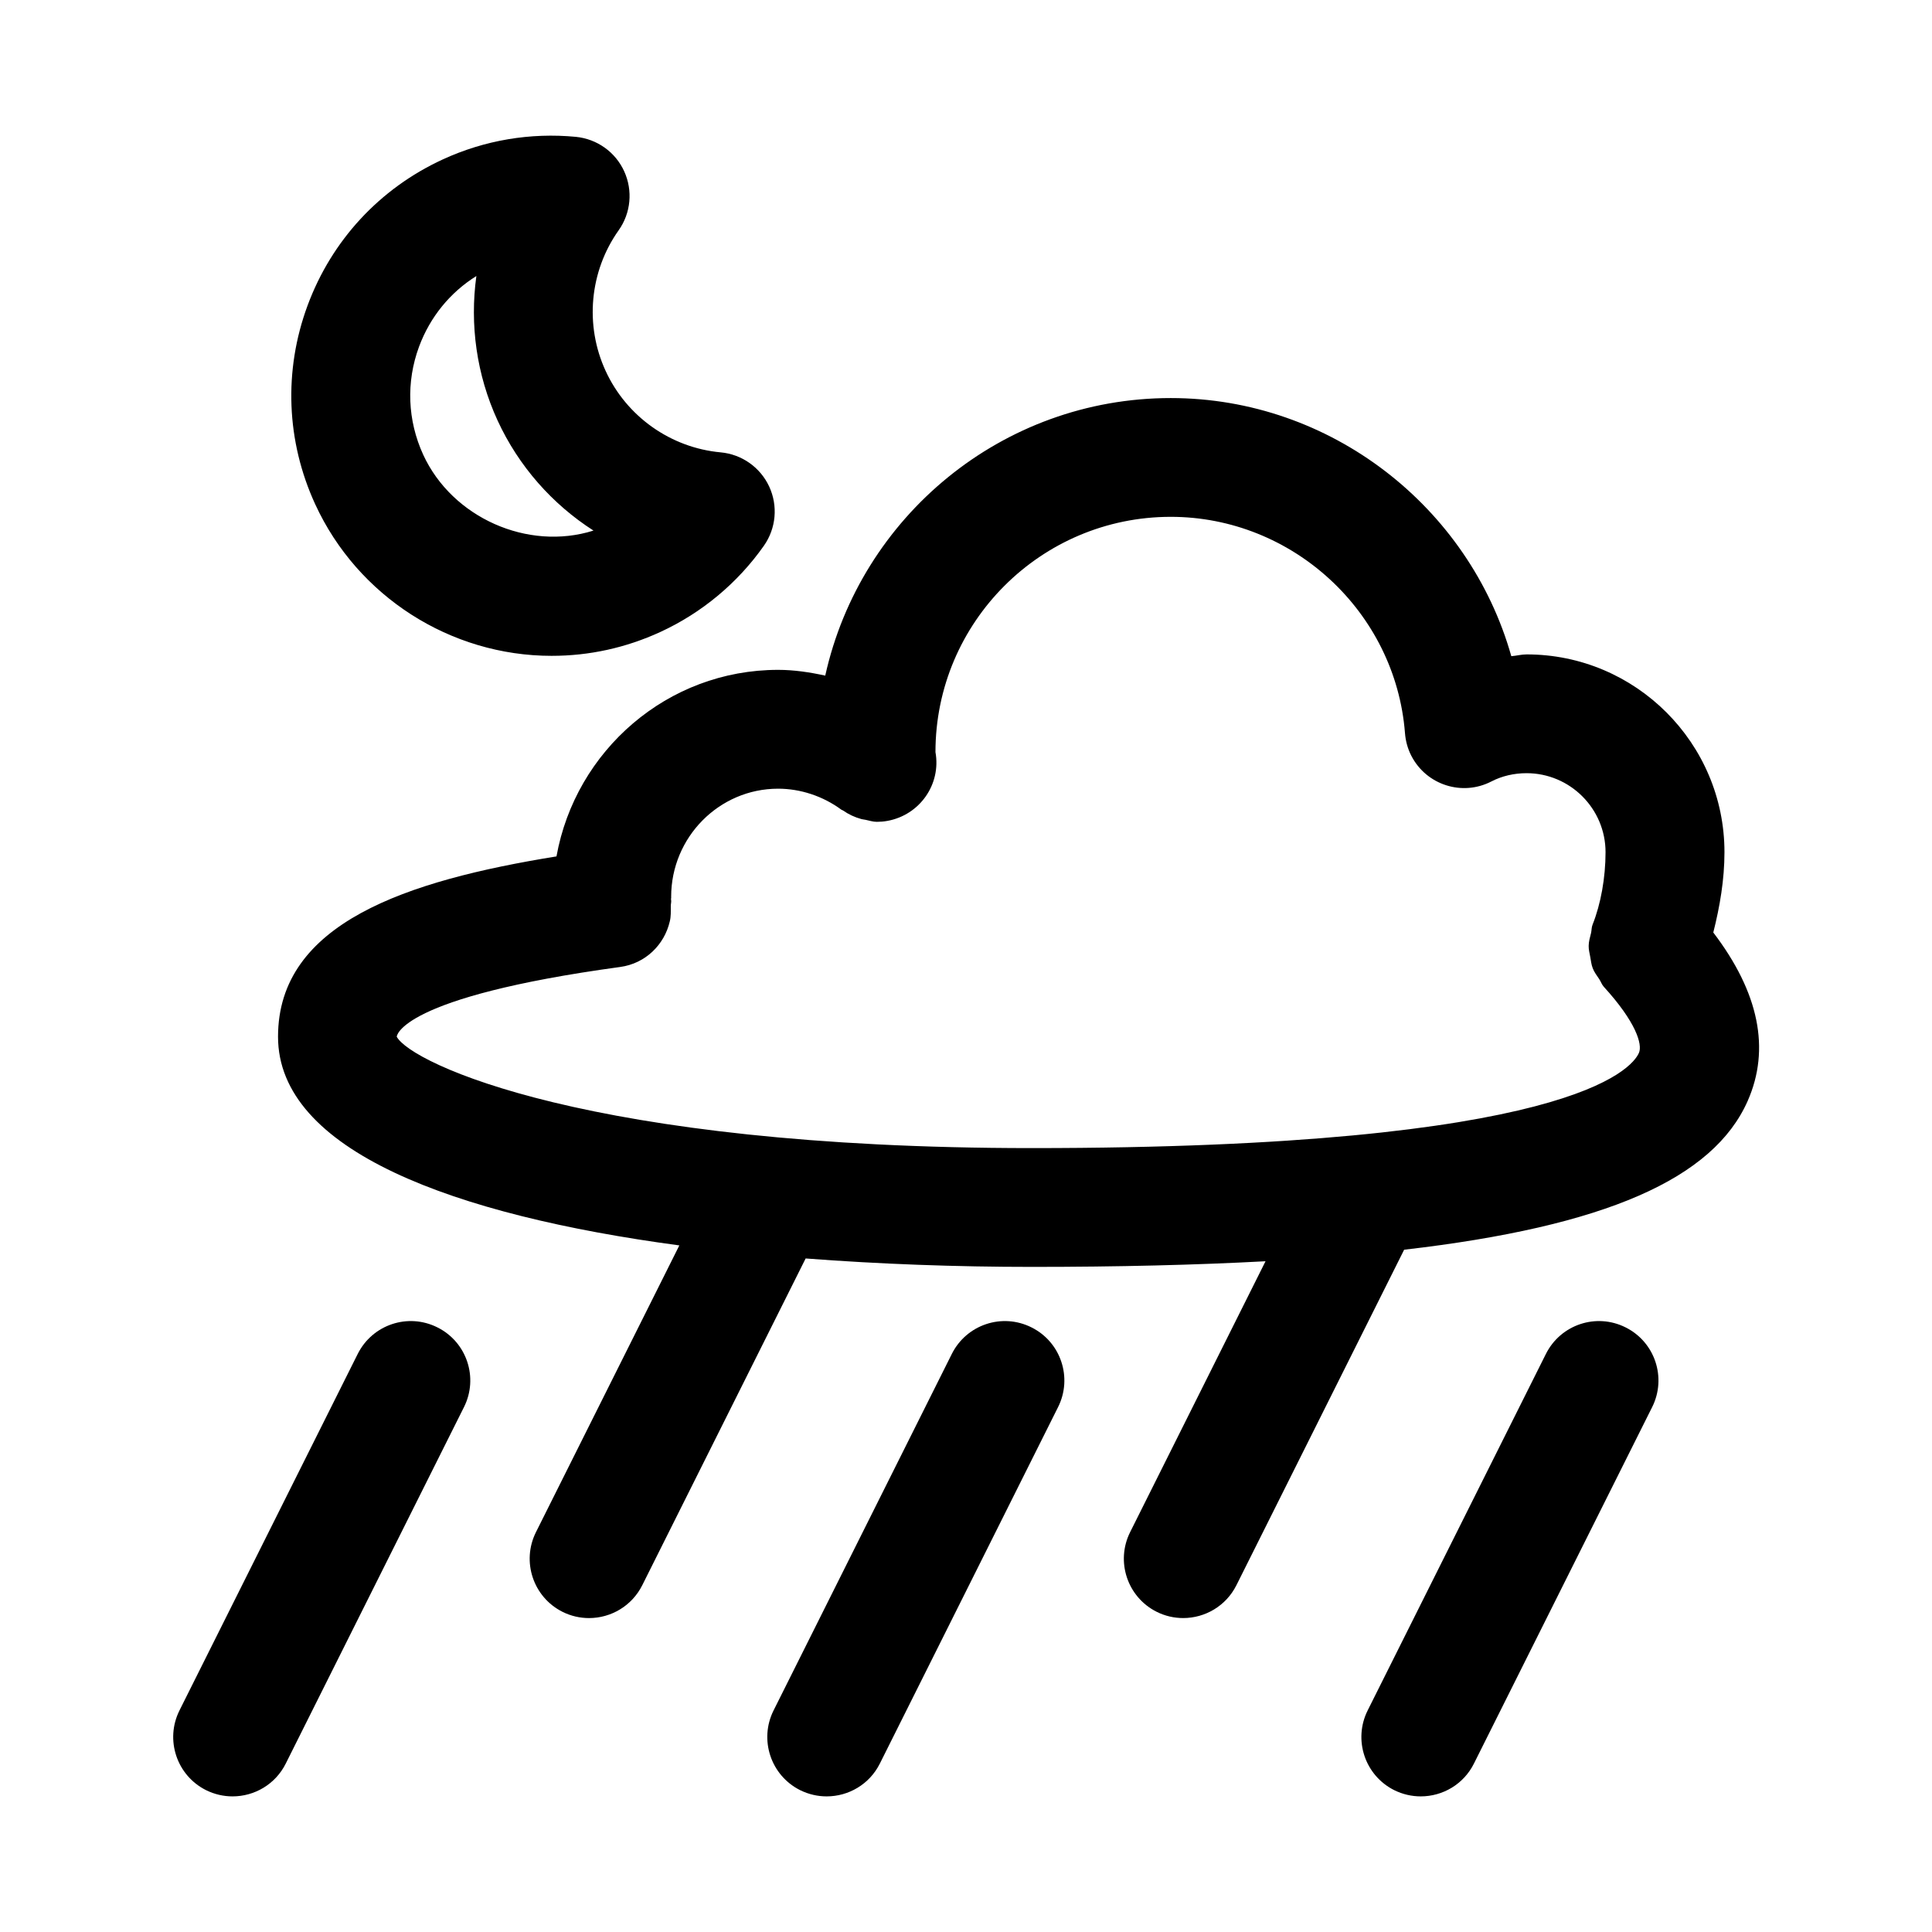
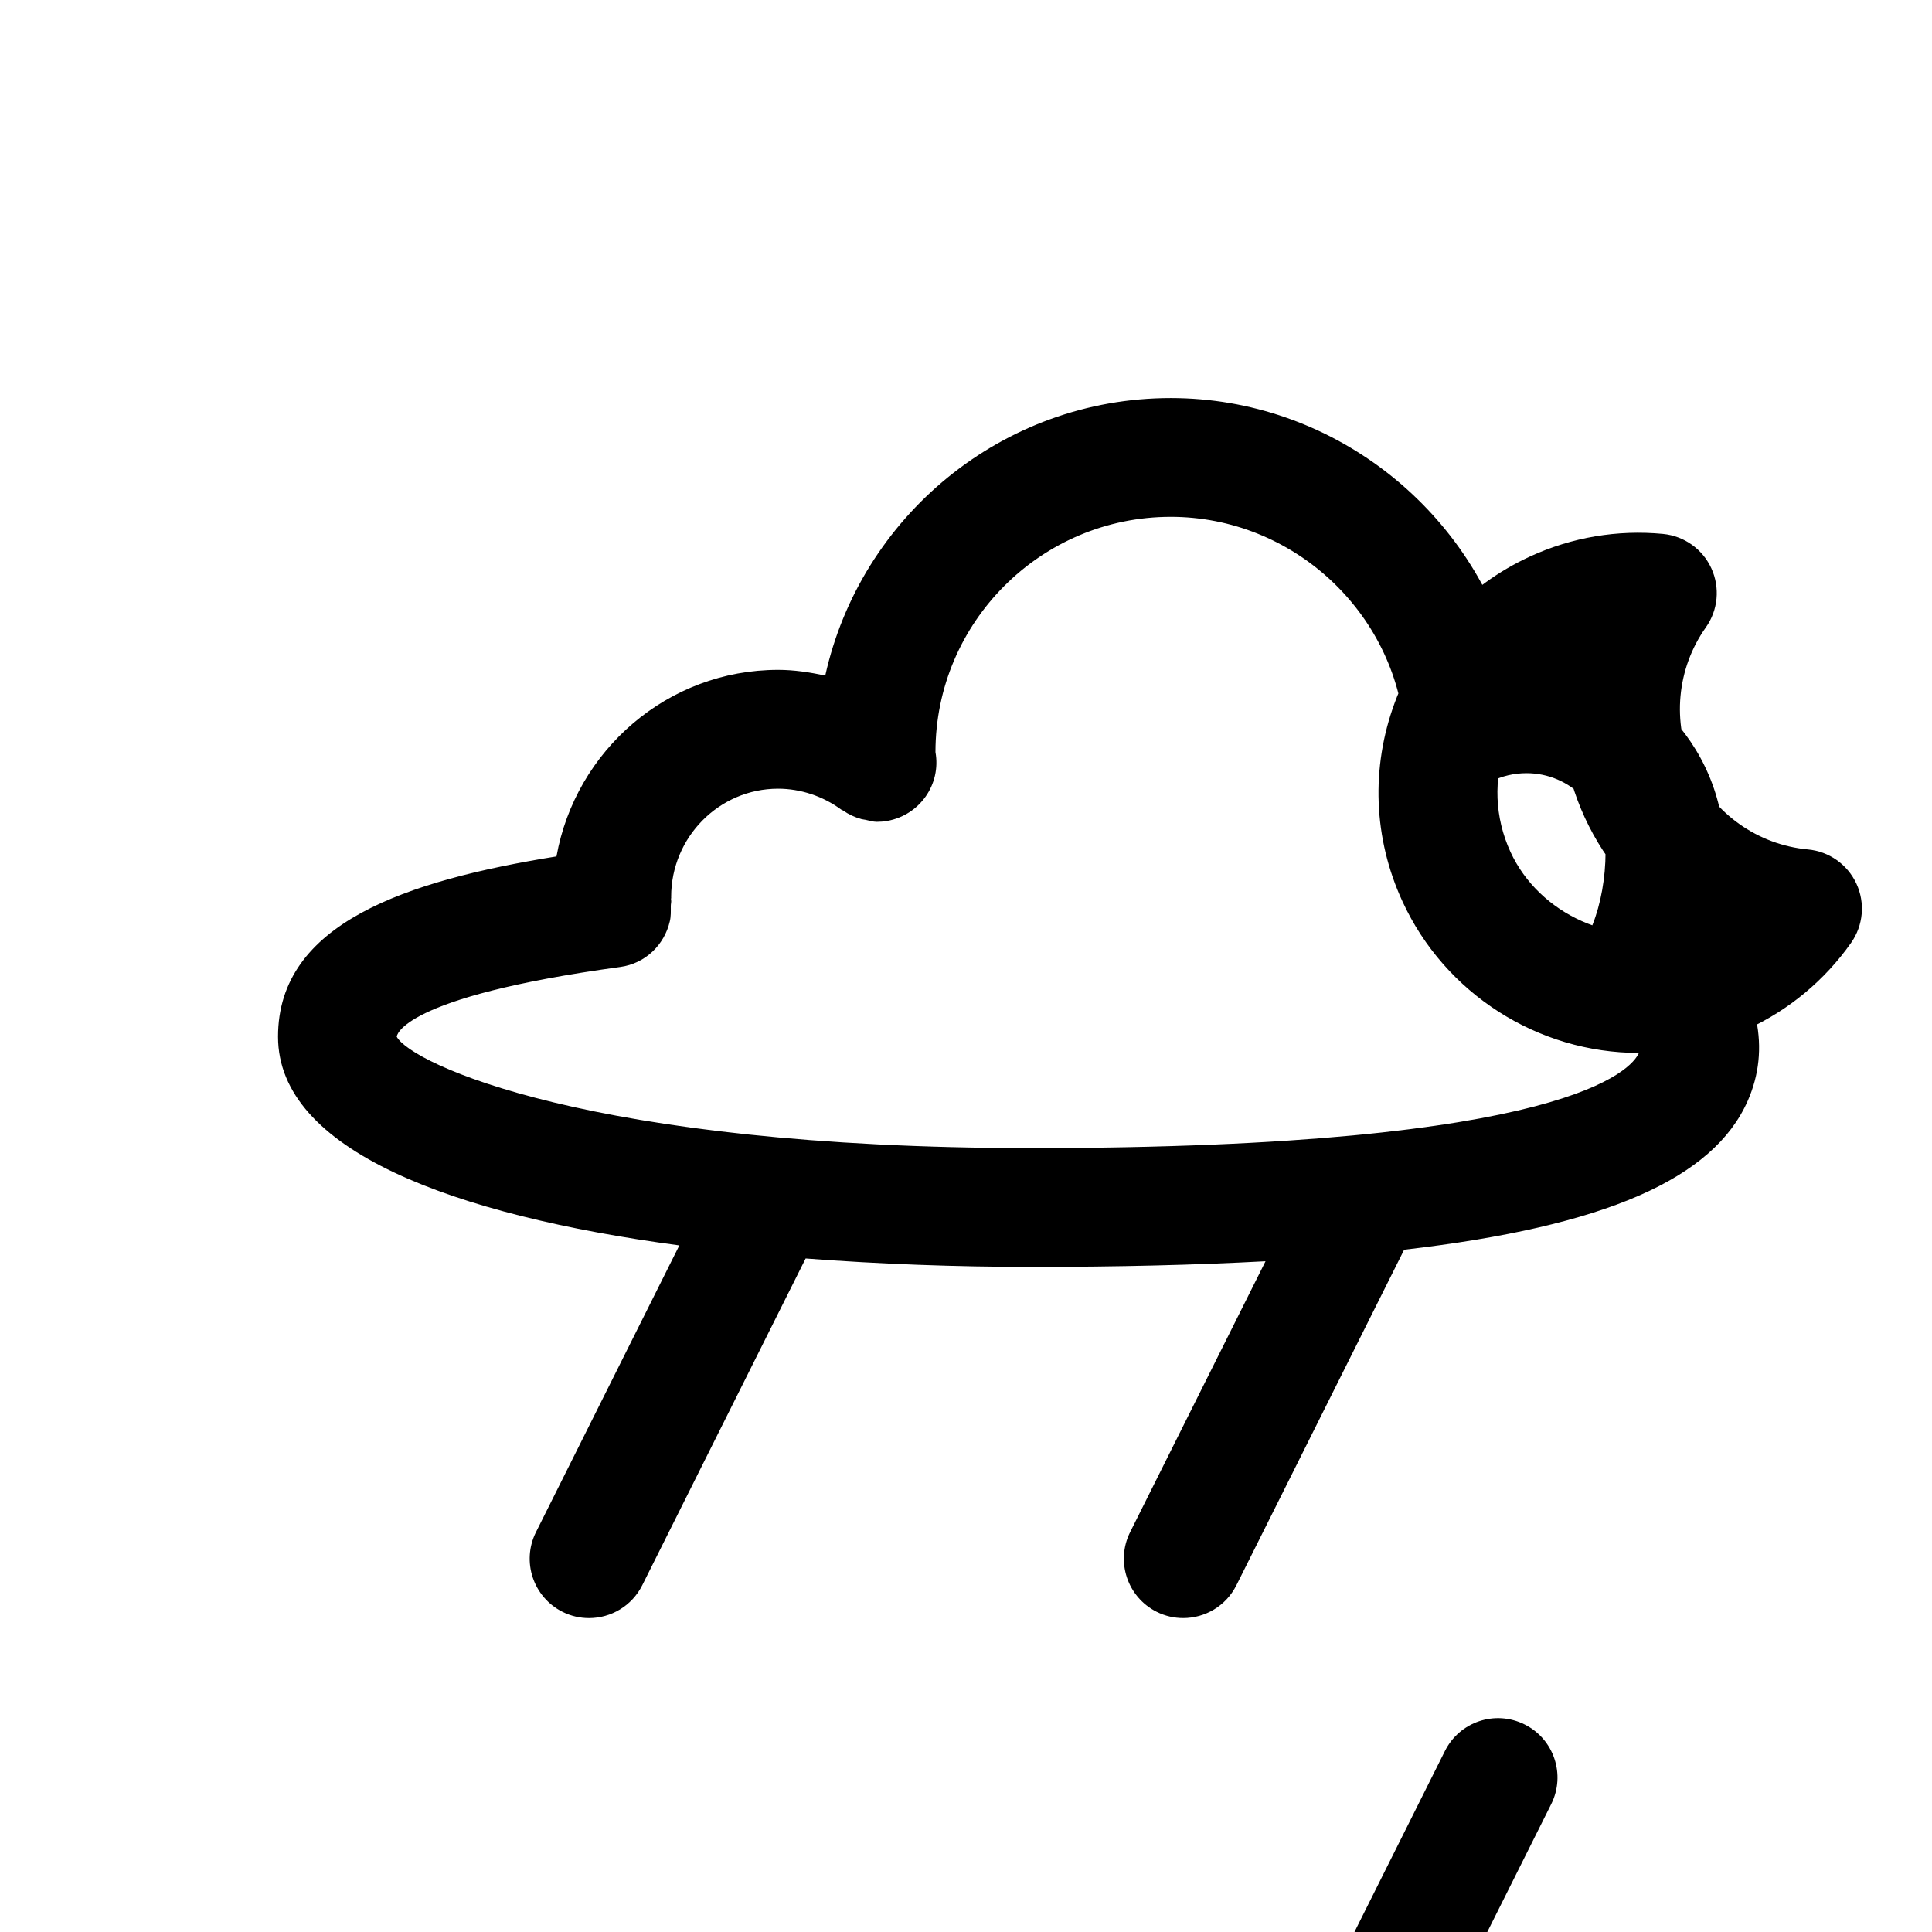
<svg xmlns="http://www.w3.org/2000/svg" fill="#000000" width="800px" height="800px" version="1.1" viewBox="144 144 512 512">
-   <path d="m598.04 391.12c1.73-6.848 2.961-13.996 2.961-21.27 0-28.906-23.523-52.426-52.426-52.426-1.371 0-2.691 0.363-4.062 0.473-11.164-39.516-47.832-68.406-90.246-68.406-44.762 0-82.262 31.535-91.566 73.555-4.109-0.898-8.281-1.527-12.484-1.527-29.332 0-53.688 21.379-58.742 49.438-39.738 6.422-73.793 17.664-73.793 47.781 0 30.195 46.57 47.297 106.35 55.309l-37.992 75.98c-3.891 7.777-0.738 17.238 7.039 21.129 2.266 1.133 4.66 1.652 7.023 1.652 5.777 0 11.336-3.18 14.105-8.707l43.297-86.594c19.633 1.496 39.895 2.234 59.938 2.234 22.922 0 43.5-0.504 61.938-1.496l-35.879 71.777c-3.891 7.777-0.738 17.238 7.039 21.129 2.266 1.133 4.66 1.652 7.023 1.652 5.777 0 11.336-3.18 14.105-8.707l44.445-88.906c53.449-6.172 81.949-18.828 91.047-39.438 6.055-13.758 3-28.73-9.121-44.633zm-19.711 31.914c-1.859 4.219-18.375 25.223-160.92 25.223-117.34 0-164.54-22.484-168.27-29.52 0-0.109 0.676-10.484 59.246-18.484 6.66-0.914 11.684-5.887 13.113-12.059 0.332-1.309 0.27-2.676 0.27-4.047-0.016-0.551 0.172-1.055 0.094-1.621 0-0.031-0.031-0.062-0.031-0.109-0.031-0.25 0.078-0.488 0.031-0.754 0-15.793 12.723-28.652 28.34-28.652 5.953 0 11.918 1.984 16.781 5.574 0.125 0.094 0.285 0.109 0.41 0.188 1.496 1.055 3.133 1.812 4.914 2.297 0.363 0.094 0.707 0.109 1.07 0.188 0.992 0.203 1.969 0.535 3.008 0.535 0.914 0 1.859-0.078 2.785-0.25 8.551-1.543 14.281-9.668 12.738-18.23 0-34.387 27.961-62.348 62.348-62.348 32.293 0 59.559 25.16 62.078 57.293 0.156 2.047 0.691 4.109 1.699 6.062 3.984 7.715 13.477 10.77 21.207 6.769 2.769-1.434 5.984-2.188 9.305-2.188 11.539 0 20.941 9.398 20.941 20.941 0 6.738-1.258 13.73-3.434 19.191-0.301 0.723-0.234 1.48-0.41 2.234-0.285 1.133-0.613 2.234-0.629 3.402-0.016 1.023 0.25 1.969 0.426 2.961 0.188 0.992 0.27 1.984 0.645 2.945 0.41 1.07 1.102 1.969 1.746 2.93 0.426 0.645 0.645 1.387 1.18 1.984 8.5 9.309 10.328 15.277 9.32 17.543zm-288.12-105.23c9.965 0 19.648-2.125 28.766-6.312 11.02-5.07 20.516-12.988 27.473-22.875 3.227-4.598 3.762-10.562 1.402-15.664-2.363-5.102-7.258-8.551-12.848-9.07-13.258-1.211-24.953-9.492-30.512-21.602-5.574-12.105-4.25-26.371 3.449-37.234 3.258-4.582 3.809-10.547 1.48-15.648-2.332-5.117-7.211-8.582-12.801-9.133-12.047-1.152-24.152 0.863-35.27 5.981-16.719 7.699-29.441 21.441-35.832 38.699-6.391 17.27-5.668 35.992 2.031 52.711 11.227 24.387 35.816 40.148 62.66 40.148zm-35.156-81.934c2.914-7.856 8.219-14.359 15.191-18.719-1.777 12.848 0.035 26.148 5.621 38.289 5.59 12.137 14.516 22.184 25.414 29.172-17.398 5.481-37.441-3.414-45.125-20.105-4.172-9.098-4.566-19.27-1.102-28.637zm326.79 281.02-47.23 94.465c-2.754 5.527-8.312 8.707-14.105 8.707-2.363 0-4.769-0.535-7.023-1.652-7.777-3.891-10.926-13.352-7.039-21.129l47.23-94.465c3.891-7.777 13.32-10.957 21.129-7.039 7.777 3.875 10.926 13.336 7.039 21.113zm-157.44 0-47.23 94.465c-2.754 5.527-8.312 8.707-14.105 8.707-2.363 0-4.769-0.535-7.023-1.652-7.777-3.891-10.926-13.352-7.039-21.129l47.23-94.465c3.891-7.777 13.32-10.957 21.129-7.039 7.777 3.875 10.926 13.336 7.039 21.113zm-157.44 0-47.23 94.465c-2.754 5.527-8.312 8.707-14.105 8.707-2.363 0-4.769-0.535-7.023-1.652-7.777-3.891-10.926-13.352-7.039-21.129l47.23-94.465c3.891-7.777 13.32-10.957 21.129-7.039 7.781 3.875 10.93 13.336 7.039 21.113z" />
+   <path d="m598.04 391.12c1.73-6.848 2.961-13.996 2.961-21.27 0-28.906-23.523-52.426-52.426-52.426-1.371 0-2.691 0.363-4.062 0.473-11.164-39.516-47.832-68.406-90.246-68.406-44.762 0-82.262 31.535-91.566 73.555-4.109-0.898-8.281-1.527-12.484-1.527-29.332 0-53.688 21.379-58.742 49.438-39.738 6.422-73.793 17.664-73.793 47.781 0 30.195 46.57 47.297 106.35 55.309l-37.992 75.98c-3.891 7.777-0.738 17.238 7.039 21.129 2.266 1.133 4.66 1.652 7.023 1.652 5.777 0 11.336-3.18 14.105-8.707l43.297-86.594c19.633 1.496 39.895 2.234 59.938 2.234 22.922 0 43.5-0.504 61.938-1.496l-35.879 71.777c-3.891 7.777-0.738 17.238 7.039 21.129 2.266 1.133 4.66 1.652 7.023 1.652 5.777 0 11.336-3.18 14.105-8.707l44.445-88.906c53.449-6.172 81.949-18.828 91.047-39.438 6.055-13.758 3-28.73-9.121-44.633zm-19.711 31.914c-1.859 4.219-18.375 25.223-160.92 25.223-117.34 0-164.54-22.484-168.27-29.52 0-0.109 0.676-10.484 59.246-18.484 6.66-0.914 11.684-5.887 13.113-12.059 0.332-1.309 0.27-2.676 0.27-4.047-0.016-0.551 0.172-1.055 0.094-1.621 0-0.031-0.031-0.062-0.031-0.109-0.031-0.25 0.078-0.488 0.031-0.754 0-15.793 12.723-28.652 28.34-28.652 5.953 0 11.918 1.984 16.781 5.574 0.125 0.094 0.285 0.109 0.41 0.188 1.496 1.055 3.133 1.812 4.914 2.297 0.363 0.094 0.707 0.109 1.07 0.188 0.992 0.203 1.969 0.535 3.008 0.535 0.914 0 1.859-0.078 2.785-0.25 8.551-1.543 14.281-9.668 12.738-18.23 0-34.387 27.961-62.348 62.348-62.348 32.293 0 59.559 25.16 62.078 57.293 0.156 2.047 0.691 4.109 1.699 6.062 3.984 7.715 13.477 10.77 21.207 6.769 2.769-1.434 5.984-2.188 9.305-2.188 11.539 0 20.941 9.398 20.941 20.941 0 6.738-1.258 13.73-3.434 19.191-0.301 0.723-0.234 1.48-0.41 2.234-0.285 1.133-0.613 2.234-0.629 3.402-0.016 1.023 0.25 1.969 0.426 2.961 0.188 0.992 0.27 1.984 0.645 2.945 0.41 1.07 1.102 1.969 1.746 2.93 0.426 0.645 0.645 1.387 1.18 1.984 8.5 9.309 10.328 15.277 9.32 17.543zc9.965 0 19.648-2.125 28.766-6.312 11.02-5.07 20.516-12.988 27.473-22.875 3.227-4.598 3.762-10.562 1.402-15.664-2.363-5.102-7.258-8.551-12.848-9.07-13.258-1.211-24.953-9.492-30.512-21.602-5.574-12.105-4.25-26.371 3.449-37.234 3.258-4.582 3.809-10.547 1.48-15.648-2.332-5.117-7.211-8.582-12.801-9.133-12.047-1.152-24.152 0.863-35.27 5.981-16.719 7.699-29.441 21.441-35.832 38.699-6.391 17.27-5.668 35.992 2.031 52.711 11.227 24.387 35.816 40.148 62.66 40.148zm-35.156-81.934c2.914-7.856 8.219-14.359 15.191-18.719-1.777 12.848 0.035 26.148 5.621 38.289 5.59 12.137 14.516 22.184 25.414 29.172-17.398 5.481-37.441-3.414-45.125-20.105-4.172-9.098-4.566-19.27-1.102-28.637zm326.79 281.02-47.23 94.465c-2.754 5.527-8.312 8.707-14.105 8.707-2.363 0-4.769-0.535-7.023-1.652-7.777-3.891-10.926-13.352-7.039-21.129l47.23-94.465c3.891-7.777 13.32-10.957 21.129-7.039 7.777 3.875 10.926 13.336 7.039 21.113zm-157.44 0-47.23 94.465c-2.754 5.527-8.312 8.707-14.105 8.707-2.363 0-4.769-0.535-7.023-1.652-7.777-3.891-10.926-13.352-7.039-21.129l47.23-94.465c3.891-7.777 13.32-10.957 21.129-7.039 7.777 3.875 10.926 13.336 7.039 21.113zm-157.44 0-47.23 94.465c-2.754 5.527-8.312 8.707-14.105 8.707-2.363 0-4.769-0.535-7.023-1.652-7.777-3.891-10.926-13.352-7.039-21.129l47.23-94.465c3.891-7.777 13.32-10.957 21.129-7.039 7.781 3.875 10.93 13.336 7.039 21.113z" />
</svg>